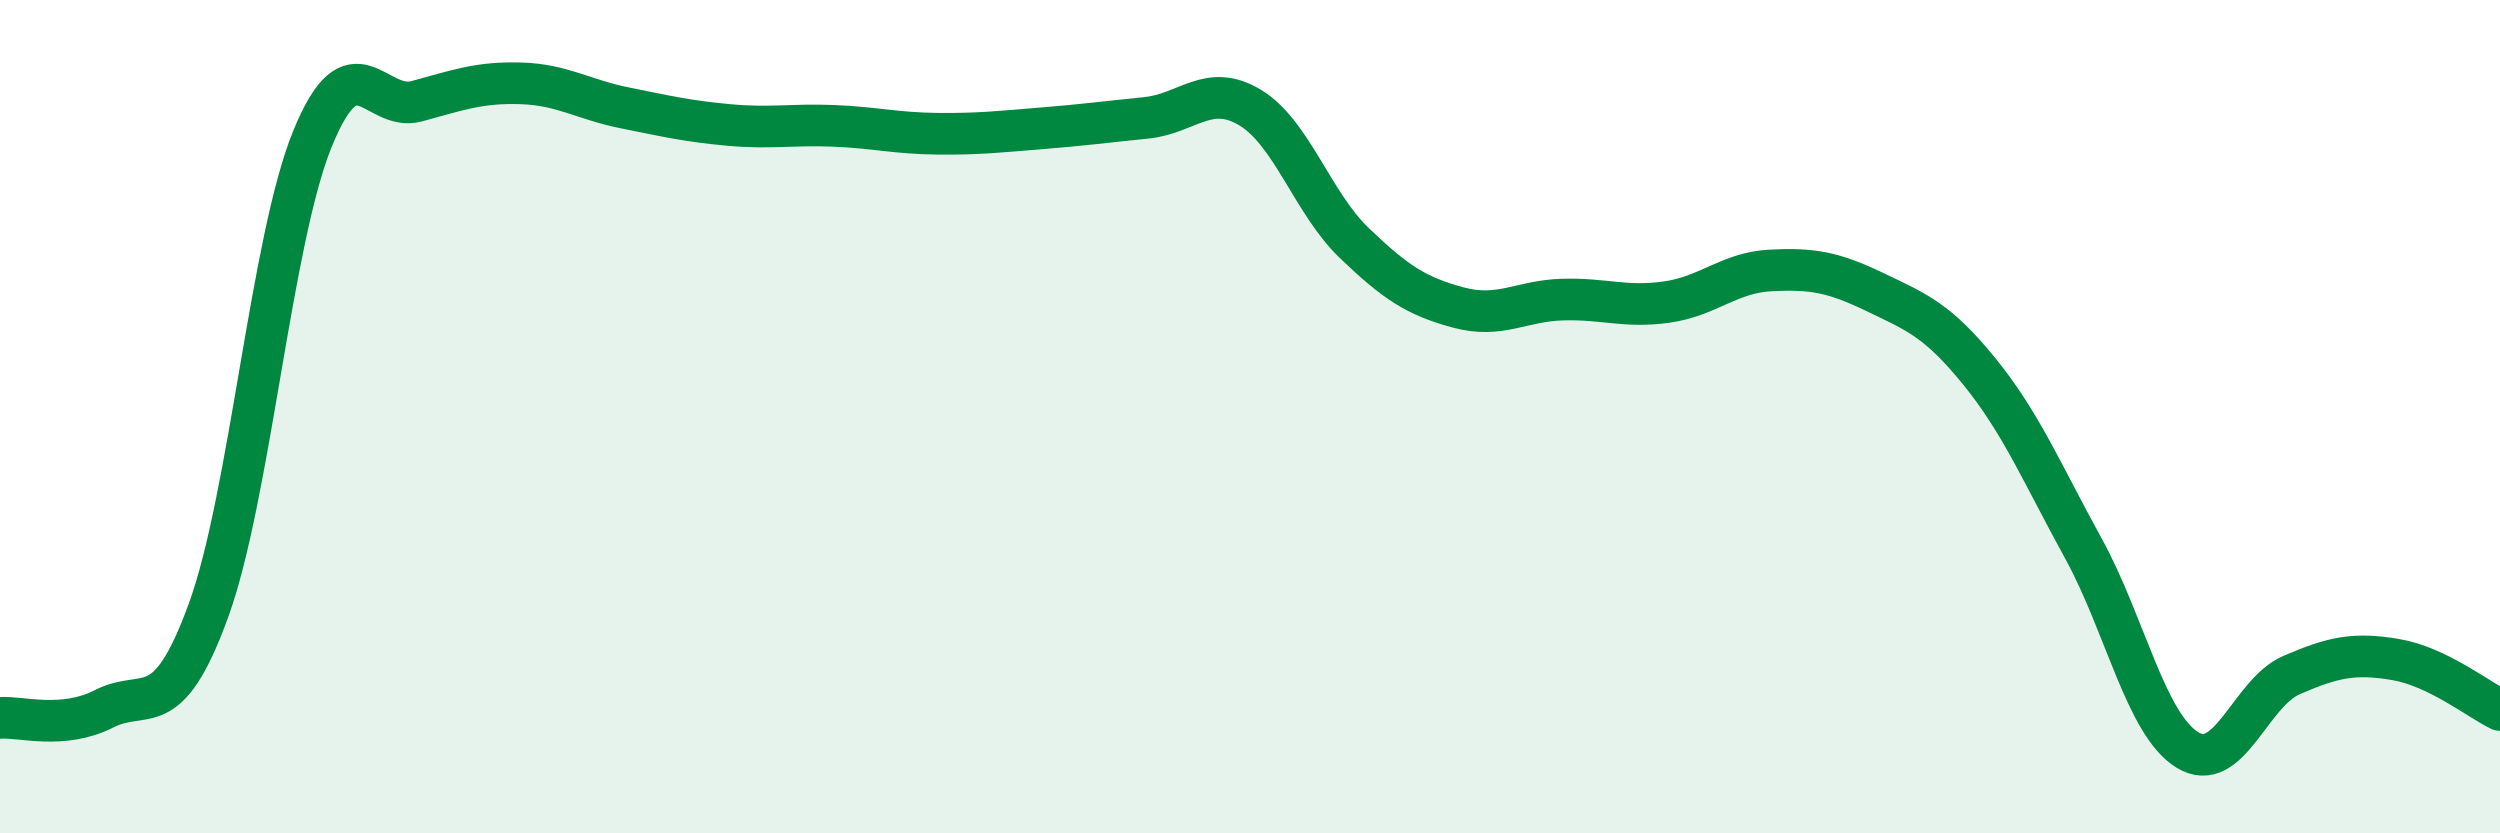
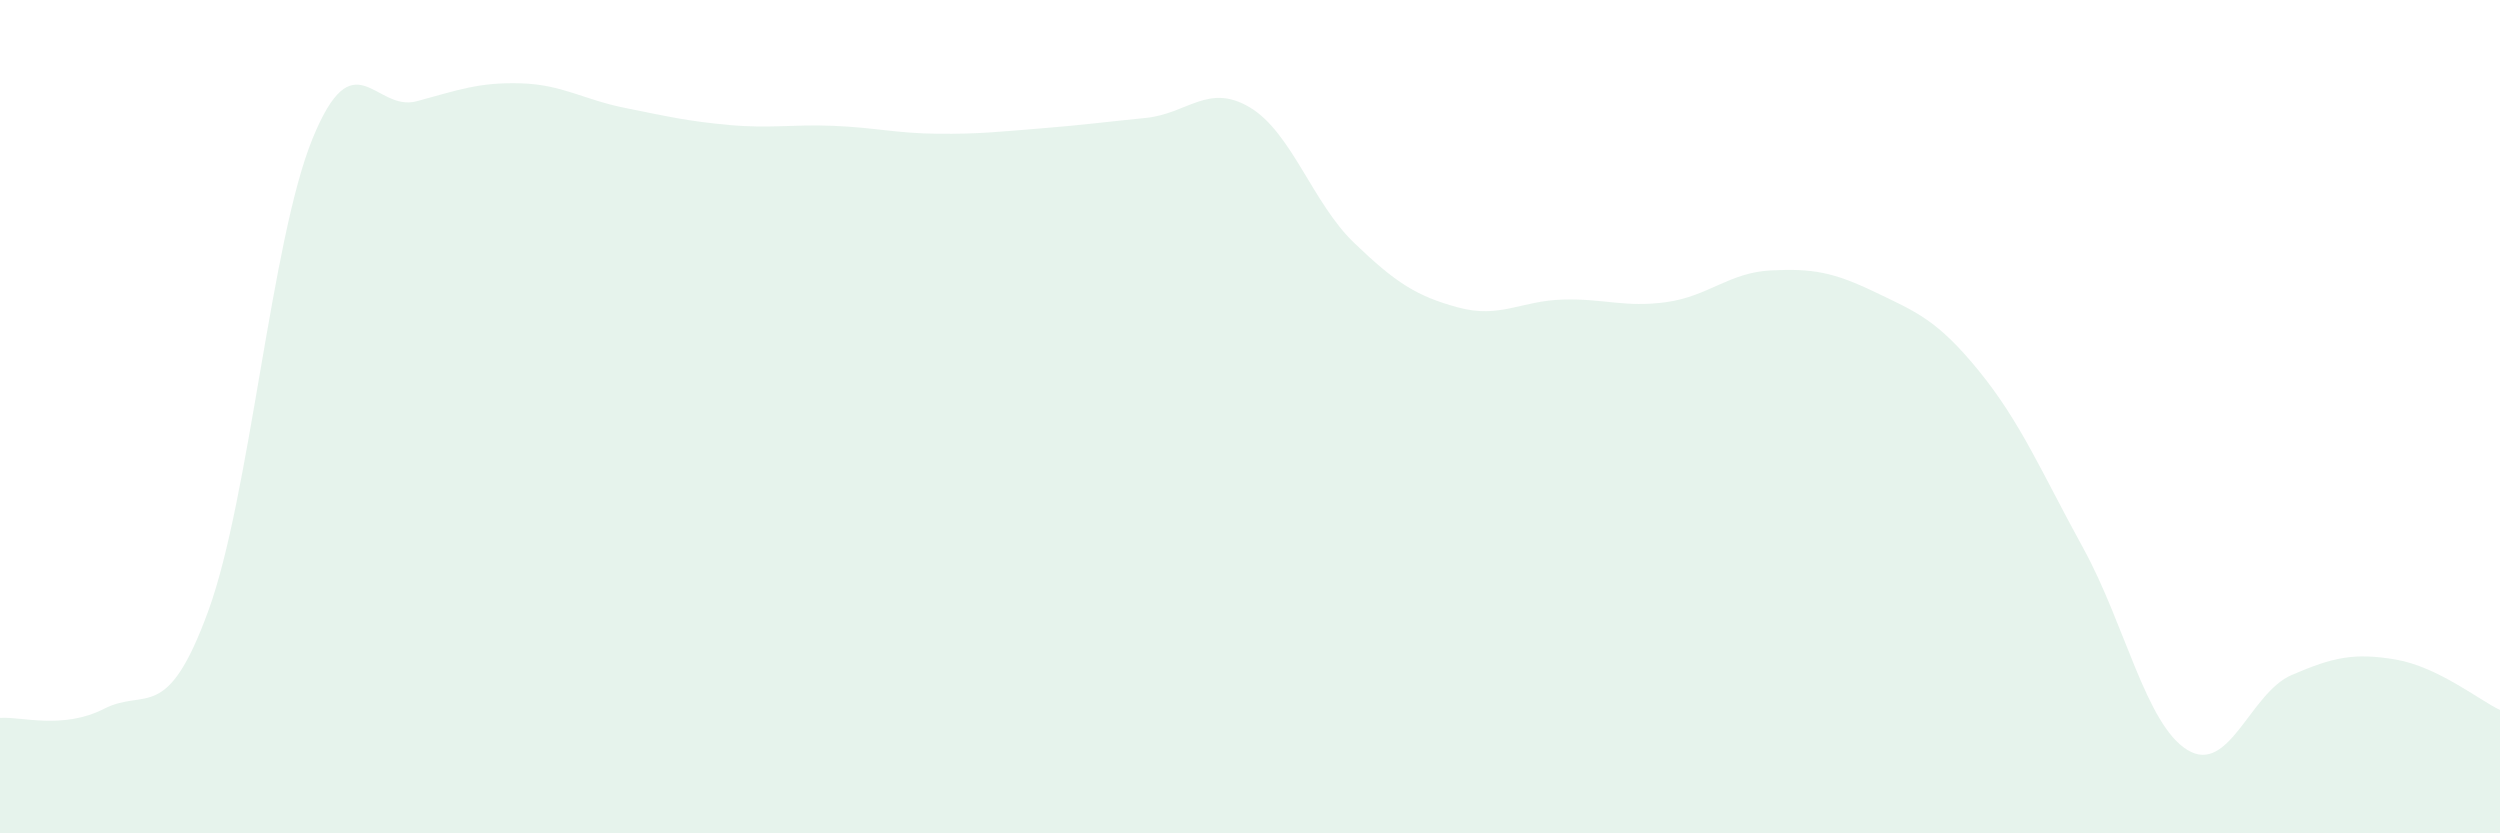
<svg xmlns="http://www.w3.org/2000/svg" width="60" height="20" viewBox="0 0 60 20">
  <path d="M 0,17.23 C 0.5,17.19 1.5,17.52 2.5,17.01 C 3.5,16.5 4,17.4 5,14.66 C 6,11.92 6.5,5.78 7.5,3.33 C 8.5,0.88 9,2.7 10,2.43 C 11,2.16 11.5,1.97 12.5,2 C 13.5,2.03 14,2.39 15,2.59 C 16,2.79 16.5,2.91 17.5,3 C 18.5,3.09 19,2.98 20,3.02 C 21,3.06 21.5,3.2 22.5,3.21 C 23.5,3.22 24,3.16 25,3.08 C 26,3 26.5,2.93 27.5,2.83 C 28.5,2.73 29,1.98 30,2.58 C 31,3.18 31.5,4.87 32.5,5.83 C 33.5,6.79 34,7.11 35,7.38 C 36,7.65 36.5,7.22 37.5,7.19 C 38.5,7.16 39,7.39 40,7.25 C 41,7.11 41.5,6.54 42.5,6.49 C 43.5,6.44 44,6.53 45,7.01 C 46,7.49 46.5,7.68 47.5,8.91 C 48.5,10.14 49,11.34 50,13.16 C 51,14.98 51.5,17.39 52.5,18 C 53.5,18.61 54,16.63 55,16.2 C 56,15.77 56.5,15.66 57.5,15.83 C 58.5,16 59.5,16.8 60,17.04L60 20L0 20Z" fill="#008740" opacity="0.1" stroke-linecap="round" stroke-linejoin="round" />
-   <path d="M 0,17.23 C 0.5,17.19 1.5,17.52 2.5,17.01 C 3.5,16.5 4,17.4 5,14.66 C 6,11.92 6.5,5.78 7.5,3.33 C 8.5,0.88 9,2.7 10,2.43 C 11,2.16 11.5,1.97 12.5,2 C 13.5,2.03 14,2.39 15,2.59 C 16,2.79 16.5,2.91 17.5,3 C 18.5,3.09 19,2.98 20,3.02 C 21,3.06 21.5,3.2 22.5,3.21 C 23.5,3.22 24,3.16 25,3.08 C 26,3 26.5,2.93 27.5,2.83 C 28.5,2.73 29,1.98 30,2.58 C 31,3.18 31.5,4.87 32.5,5.83 C 33.5,6.79 34,7.11 35,7.38 C 36,7.65 36.5,7.22 37.5,7.19 C 38.5,7.16 39,7.39 40,7.25 C 41,7.11 41.5,6.54 42.5,6.49 C 43.5,6.44 44,6.53 45,7.01 C 46,7.49 46.5,7.68 47.5,8.91 C 48.5,10.14 49,11.34 50,13.16 C 51,14.98 51.5,17.39 52.5,18 C 53.5,18.61 54,16.63 55,16.2 C 56,15.77 56.5,15.66 57.5,15.83 C 58.5,16 59.5,16.8 60,17.04" stroke="#008740" stroke-width="1" fill="none" stroke-linecap="round" stroke-linejoin="round" />
</svg>